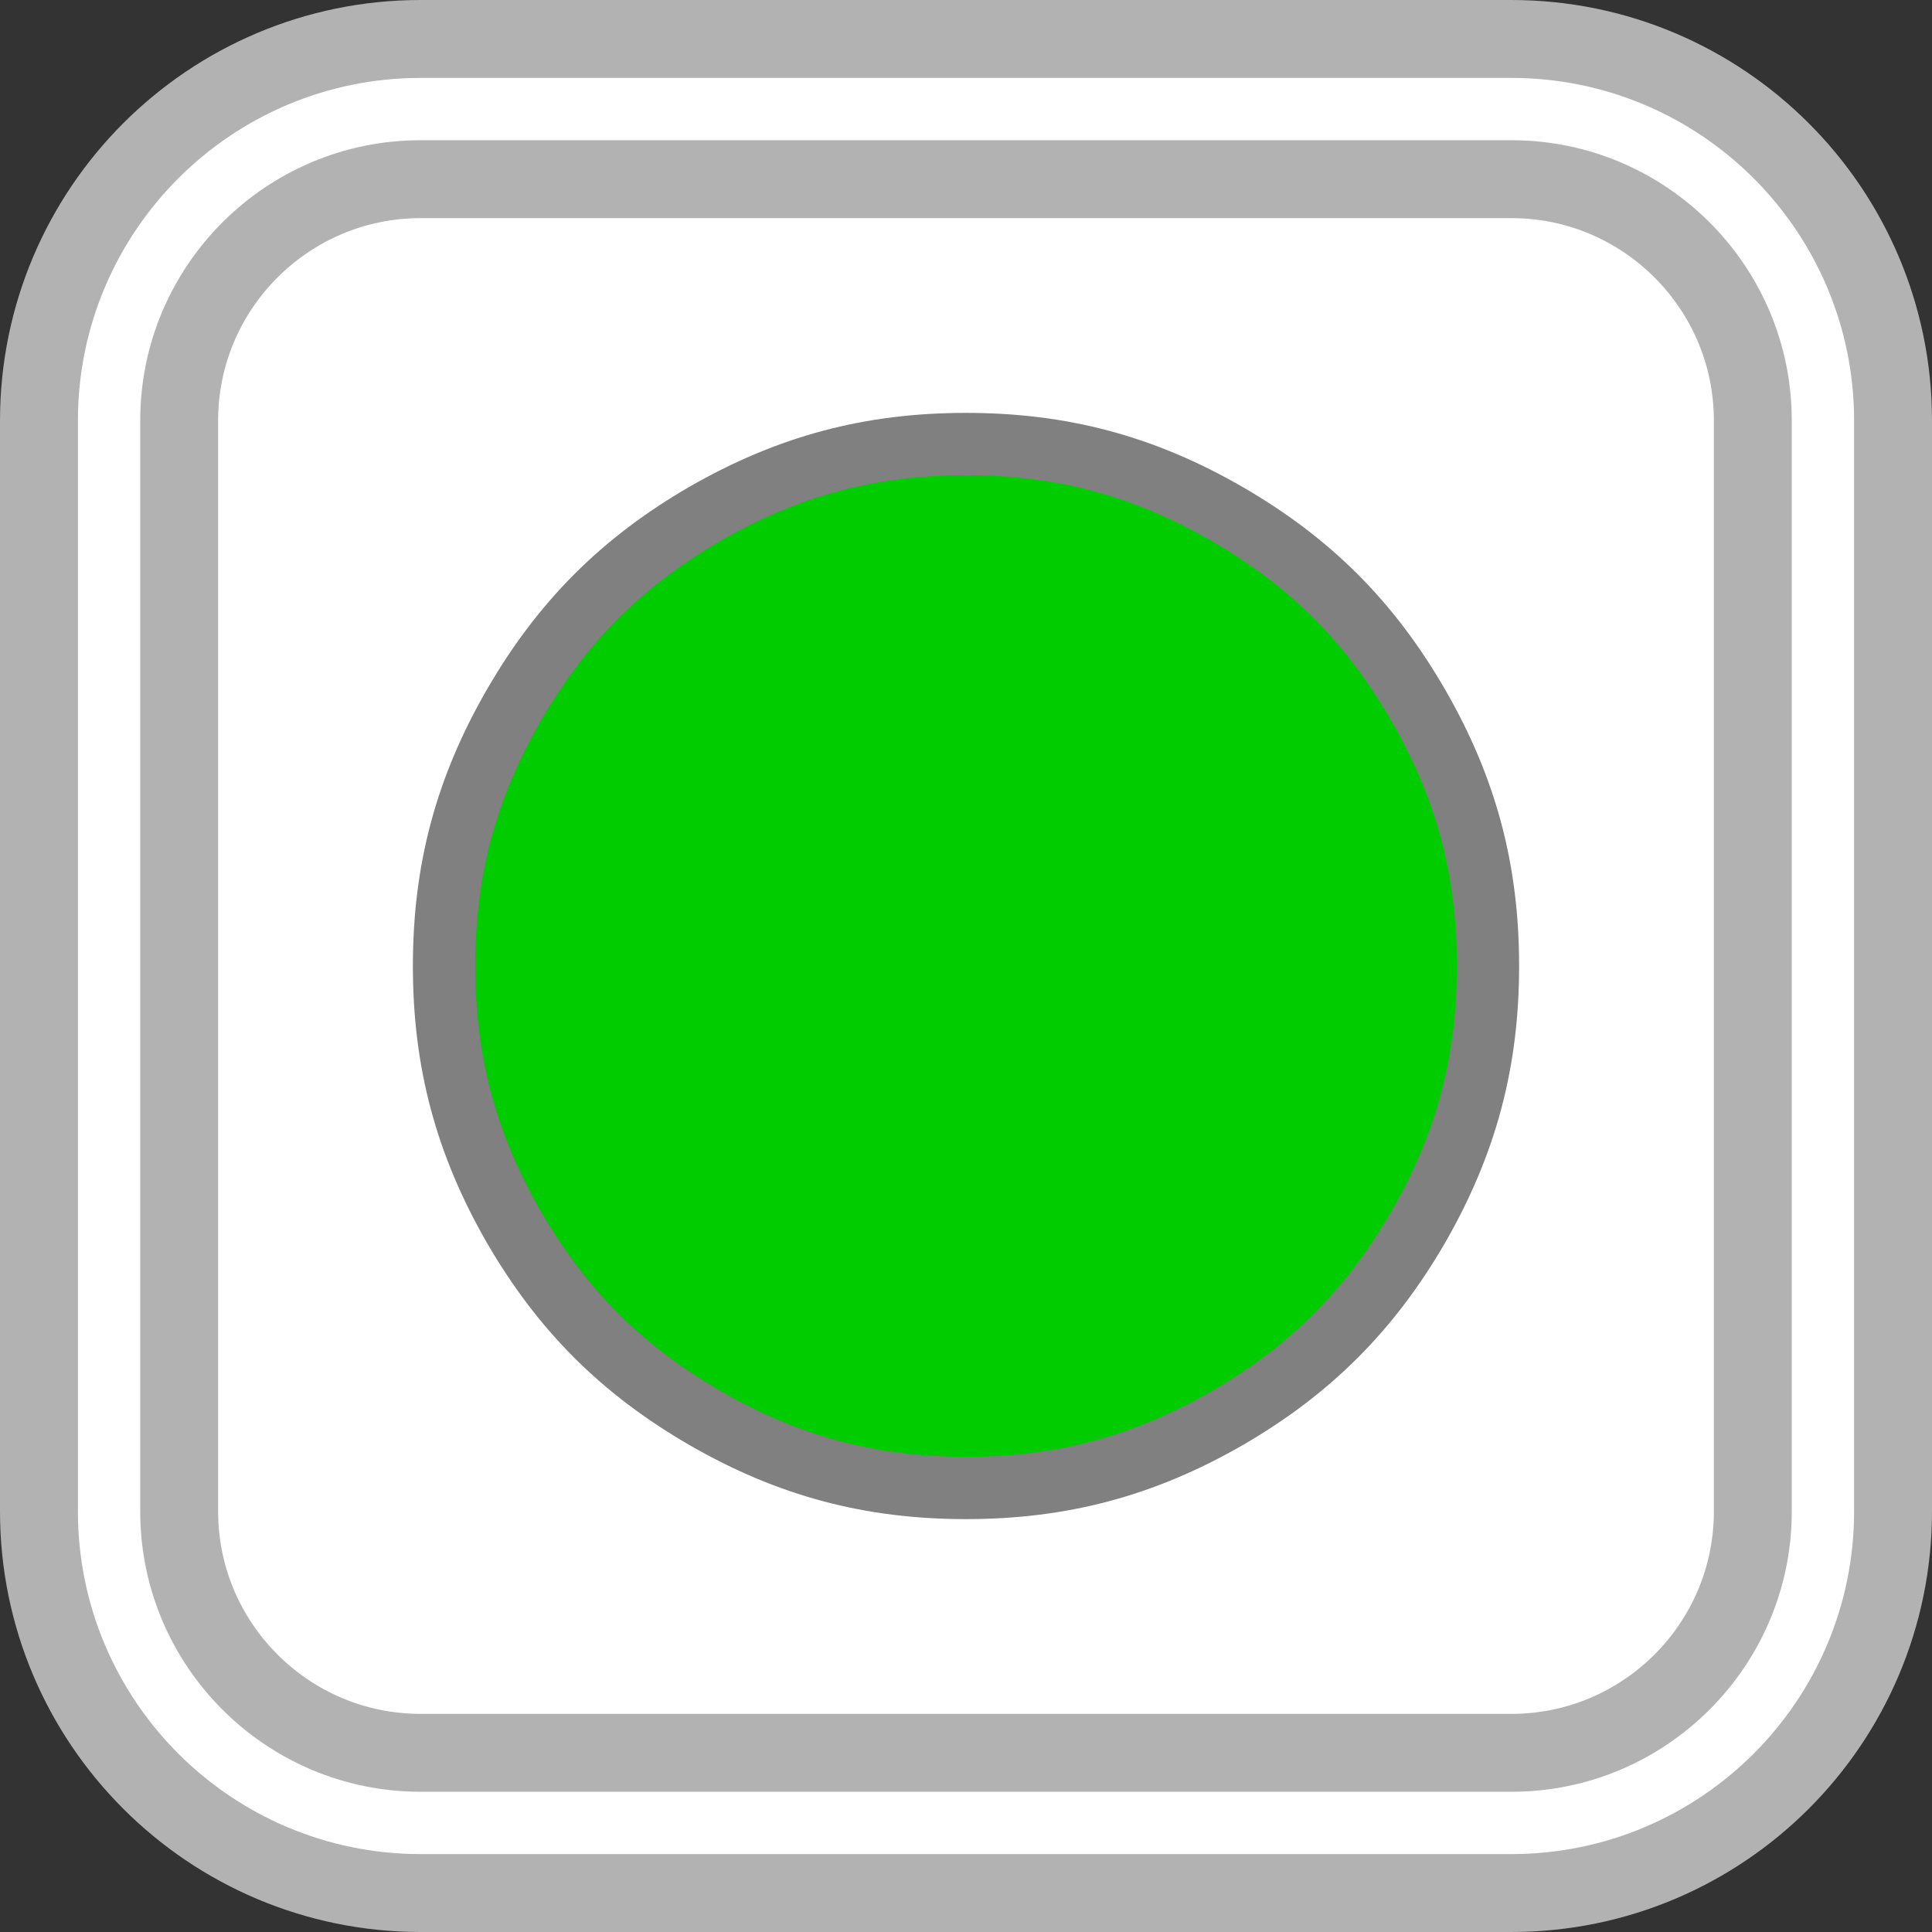
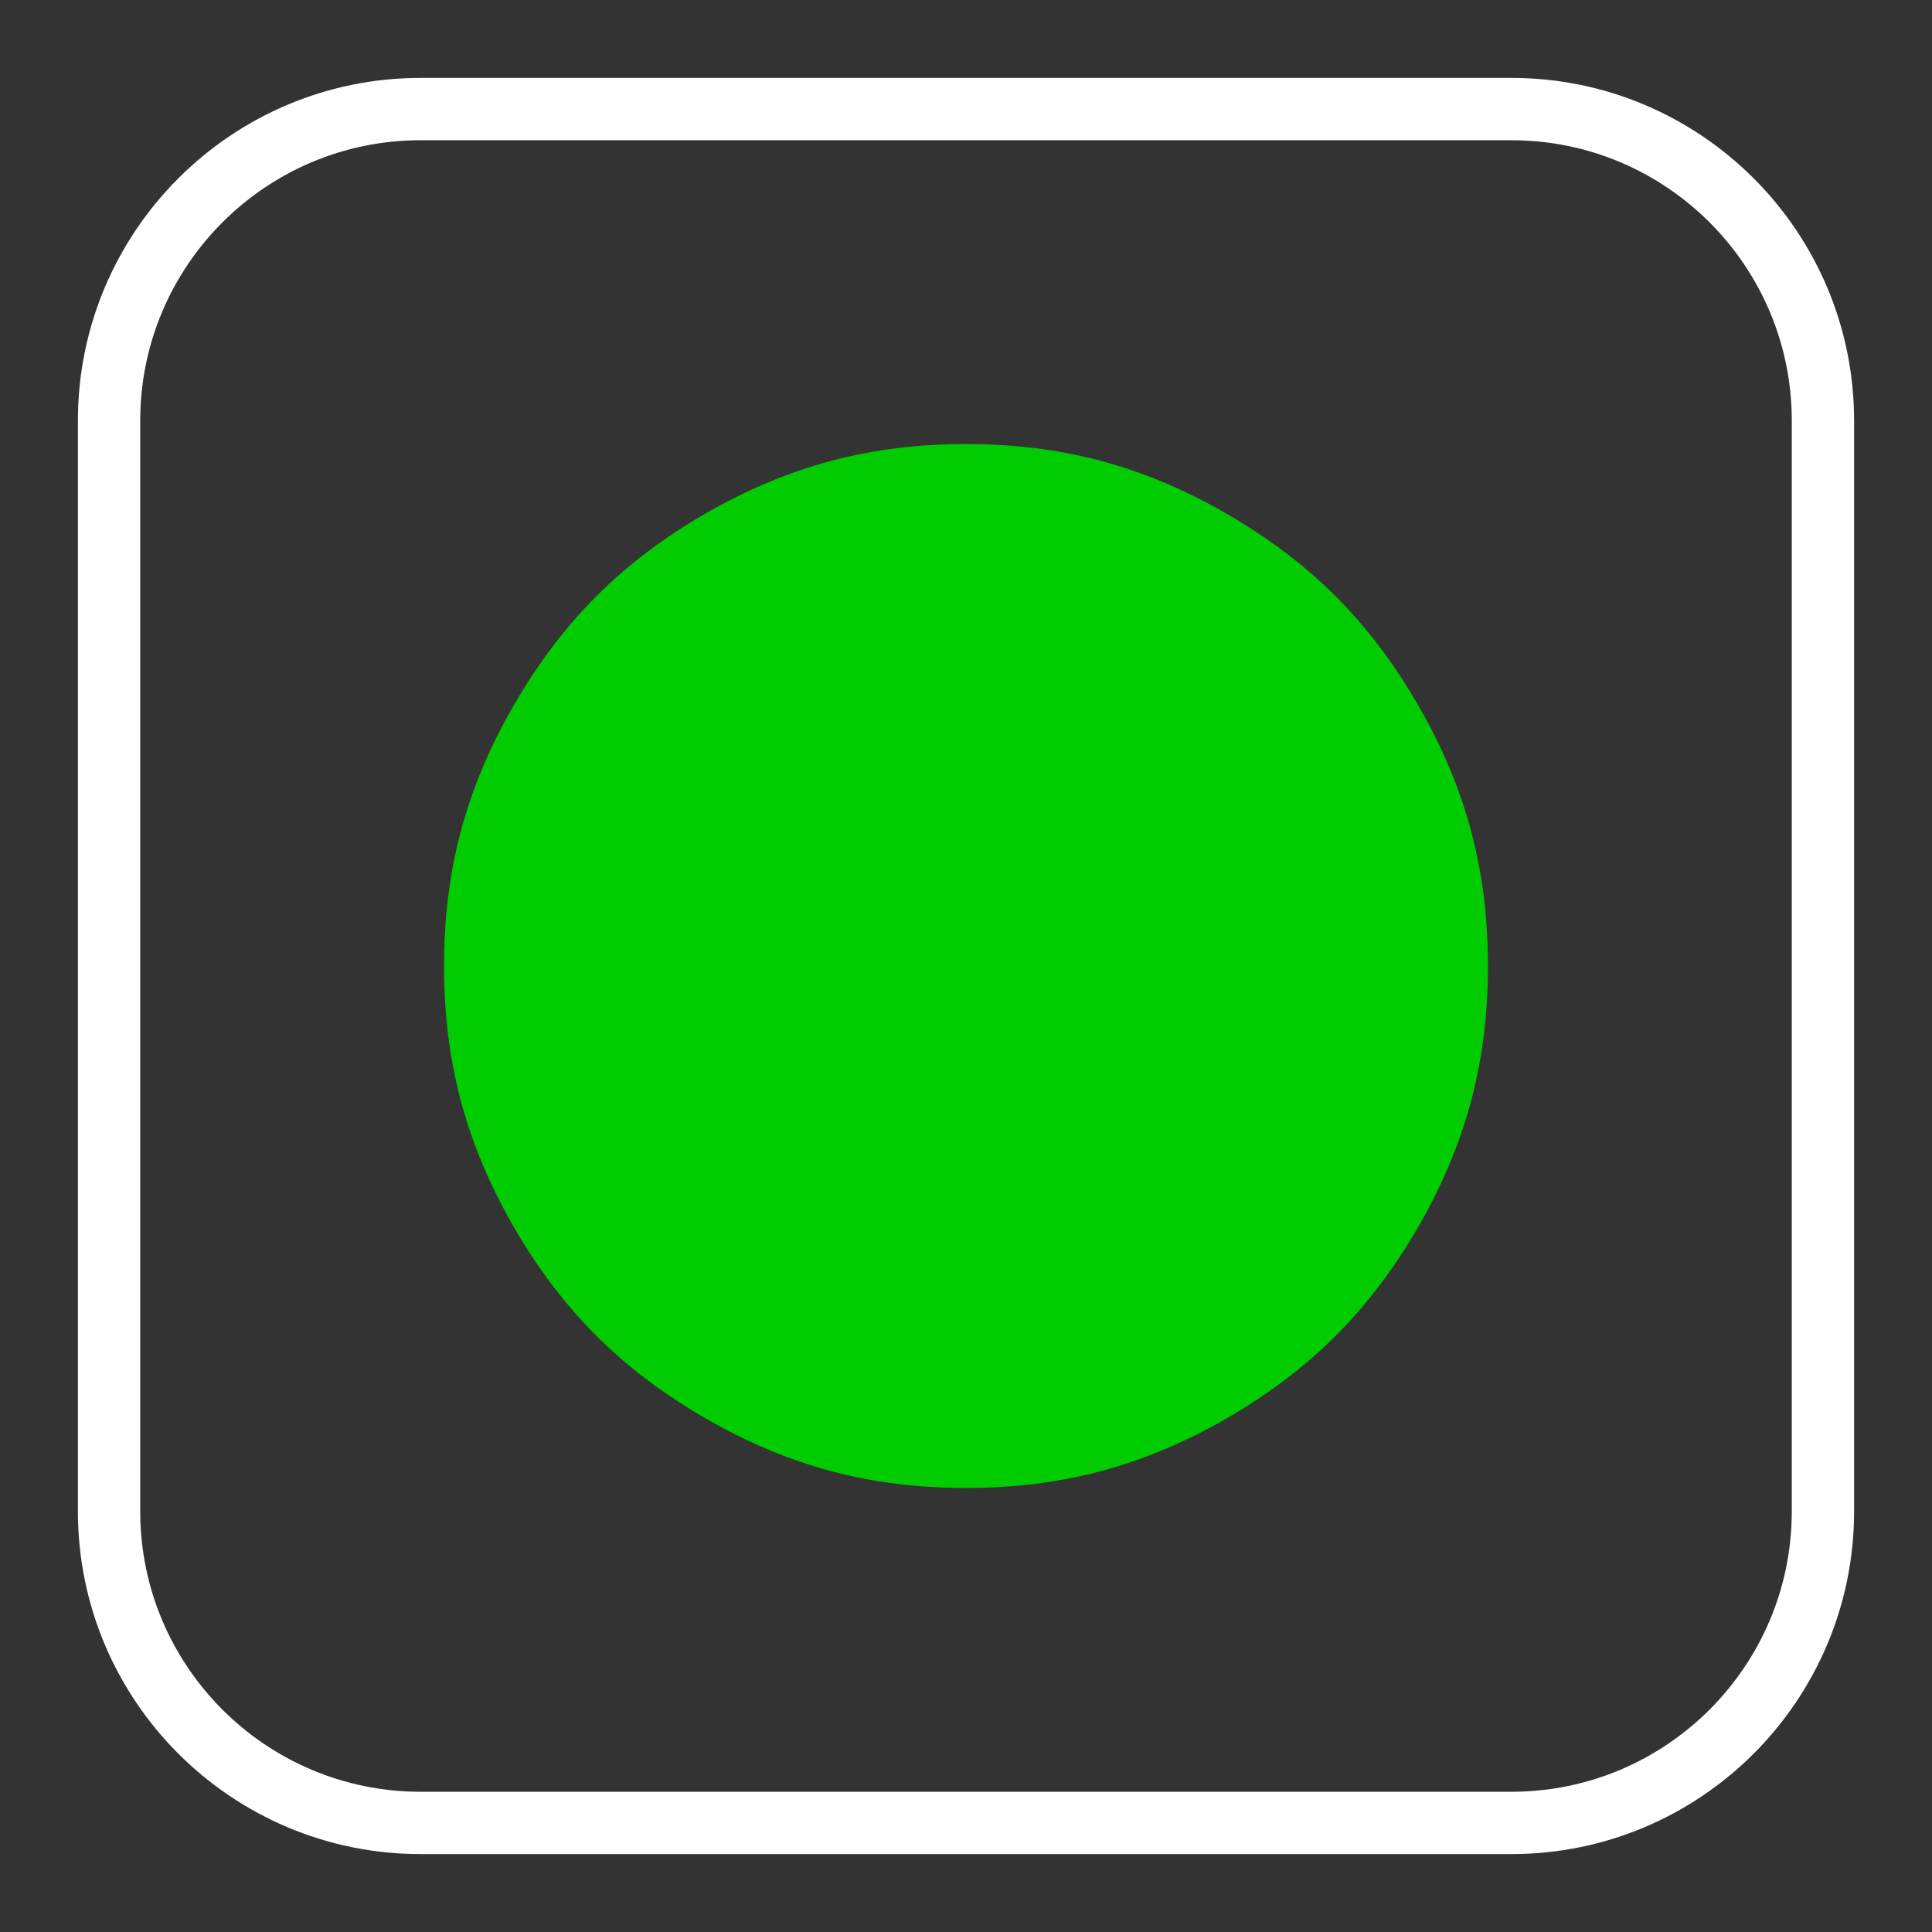
<svg xmlns="http://www.w3.org/2000/svg" version="1.2" baseProfile="tiny" width="62mm" height="62mm" viewBox="3250 18050 6200 6200" preserveAspectRatio="xMidYMid" fill-rule="evenodd" stroke-width="28.222" stroke-linejoin="round" xml:space="preserve">
  <rect x="3250" y="18050" width="6200" height="6200" fill="#333333" stroke="none" />
  <g visibility="visible" id="Slide_1">
    <g>
-       <rect fill="none" stroke="none" x="3300" y="18100" width="6101" height="6101" />
-     </g>
+       </g>
    <g>
-       <path fill="rgb(255,255,255)" stroke="none" d="M 6350,23900 L 8100,23900 C 8652,23900 9100,23452 9100,22900 L 9100,19400 C 9100,18848 8652,18400 8100,18400 L 4600,18400 C 4048,18400 3600,18848 3600,19400 L 3600,22900 C 3600,23452 4048,23900 4600,23900 L 6350,23900 Z" />
-       <path fill="none" stroke="rgb(178,178,178)" id="Drawing_2_0" stroke-width="700" stroke-linejoin="round" d="M 6350,23900 L 8100,23900 C 8652,23900 9100,23452 9100,22900 L 9100,19400 C 9100,18848 8652,18400 8100,18400 L 4600,18400 C 4048,18400 3600,18848 3600,19400 L 3600,22900 C 3600,23452 4048,23900 4600,23900 L 6350,23900 Z" />
-     </g>
+       </g>
    <g>
      <path fill="none" stroke="rgb(255,255,255)" id="Drawing_3_0" stroke-width="200" stroke-linejoin="round" d="M 6350,23900 L 8100,23900 C 8652,23900 9100,23452 9100,22900 L 9100,19400 C 9100,18848 8652,18400 8100,18400 L 4600,18400 C 4048,18400 3600,18848 3600,19400 L 3600,22900 C 3600,23452 4048,23900 4600,23900 L 6350,23900 Z" />
    </g>
    <g>
      <path fill="rgb(0,204,0)" stroke="none" d="M 6350,22825 C 6042,22825 5780,22755 5513,22601 5245,22446 5054,22255 4899,21988 4745,21720 4675,21458 4675,21150 4675,20842 4745,20580 4899,20313 5054,20045 5245,19854 5512,19699 5780,19545 6042,19475 6350,19475 6658,19475 6920,19545 7187,19699 7455,19854 7646,20045 7801,20313 7955,20580 8025,20842 8025,21150 8025,21458 7955,21720 7801,21988 7646,22255 7455,22446 7188,22601 6920,22755 6658,22825 6350,22825 L 6350,22825 Z" />
-       <path fill="none" stroke="rgb(128,128,128)" id="Drawing_4_0" stroke-width="200" stroke-linejoin="round" d="M 6350,22825 C 6042,22825 5780,22755 5513,22601 5245,22446 5054,22255 4899,21988 4745,21720 4675,21458 4675,21150 4675,20842 4745,20580 4899,20313 5054,20045 5245,19854 5512,19699 5780,19545 6042,19475 6350,19475 6658,19475 6920,19545 7187,19699 7455,19854 7646,20045 7801,20313 7955,20580 8025,20842 8025,21150 8025,21458 7955,21720 7801,21988 7646,22255 7455,22446 7188,22601 6920,22755 6658,22825 6350,22825 L 6350,22825 Z" />
    </g>
  </g>
</svg>